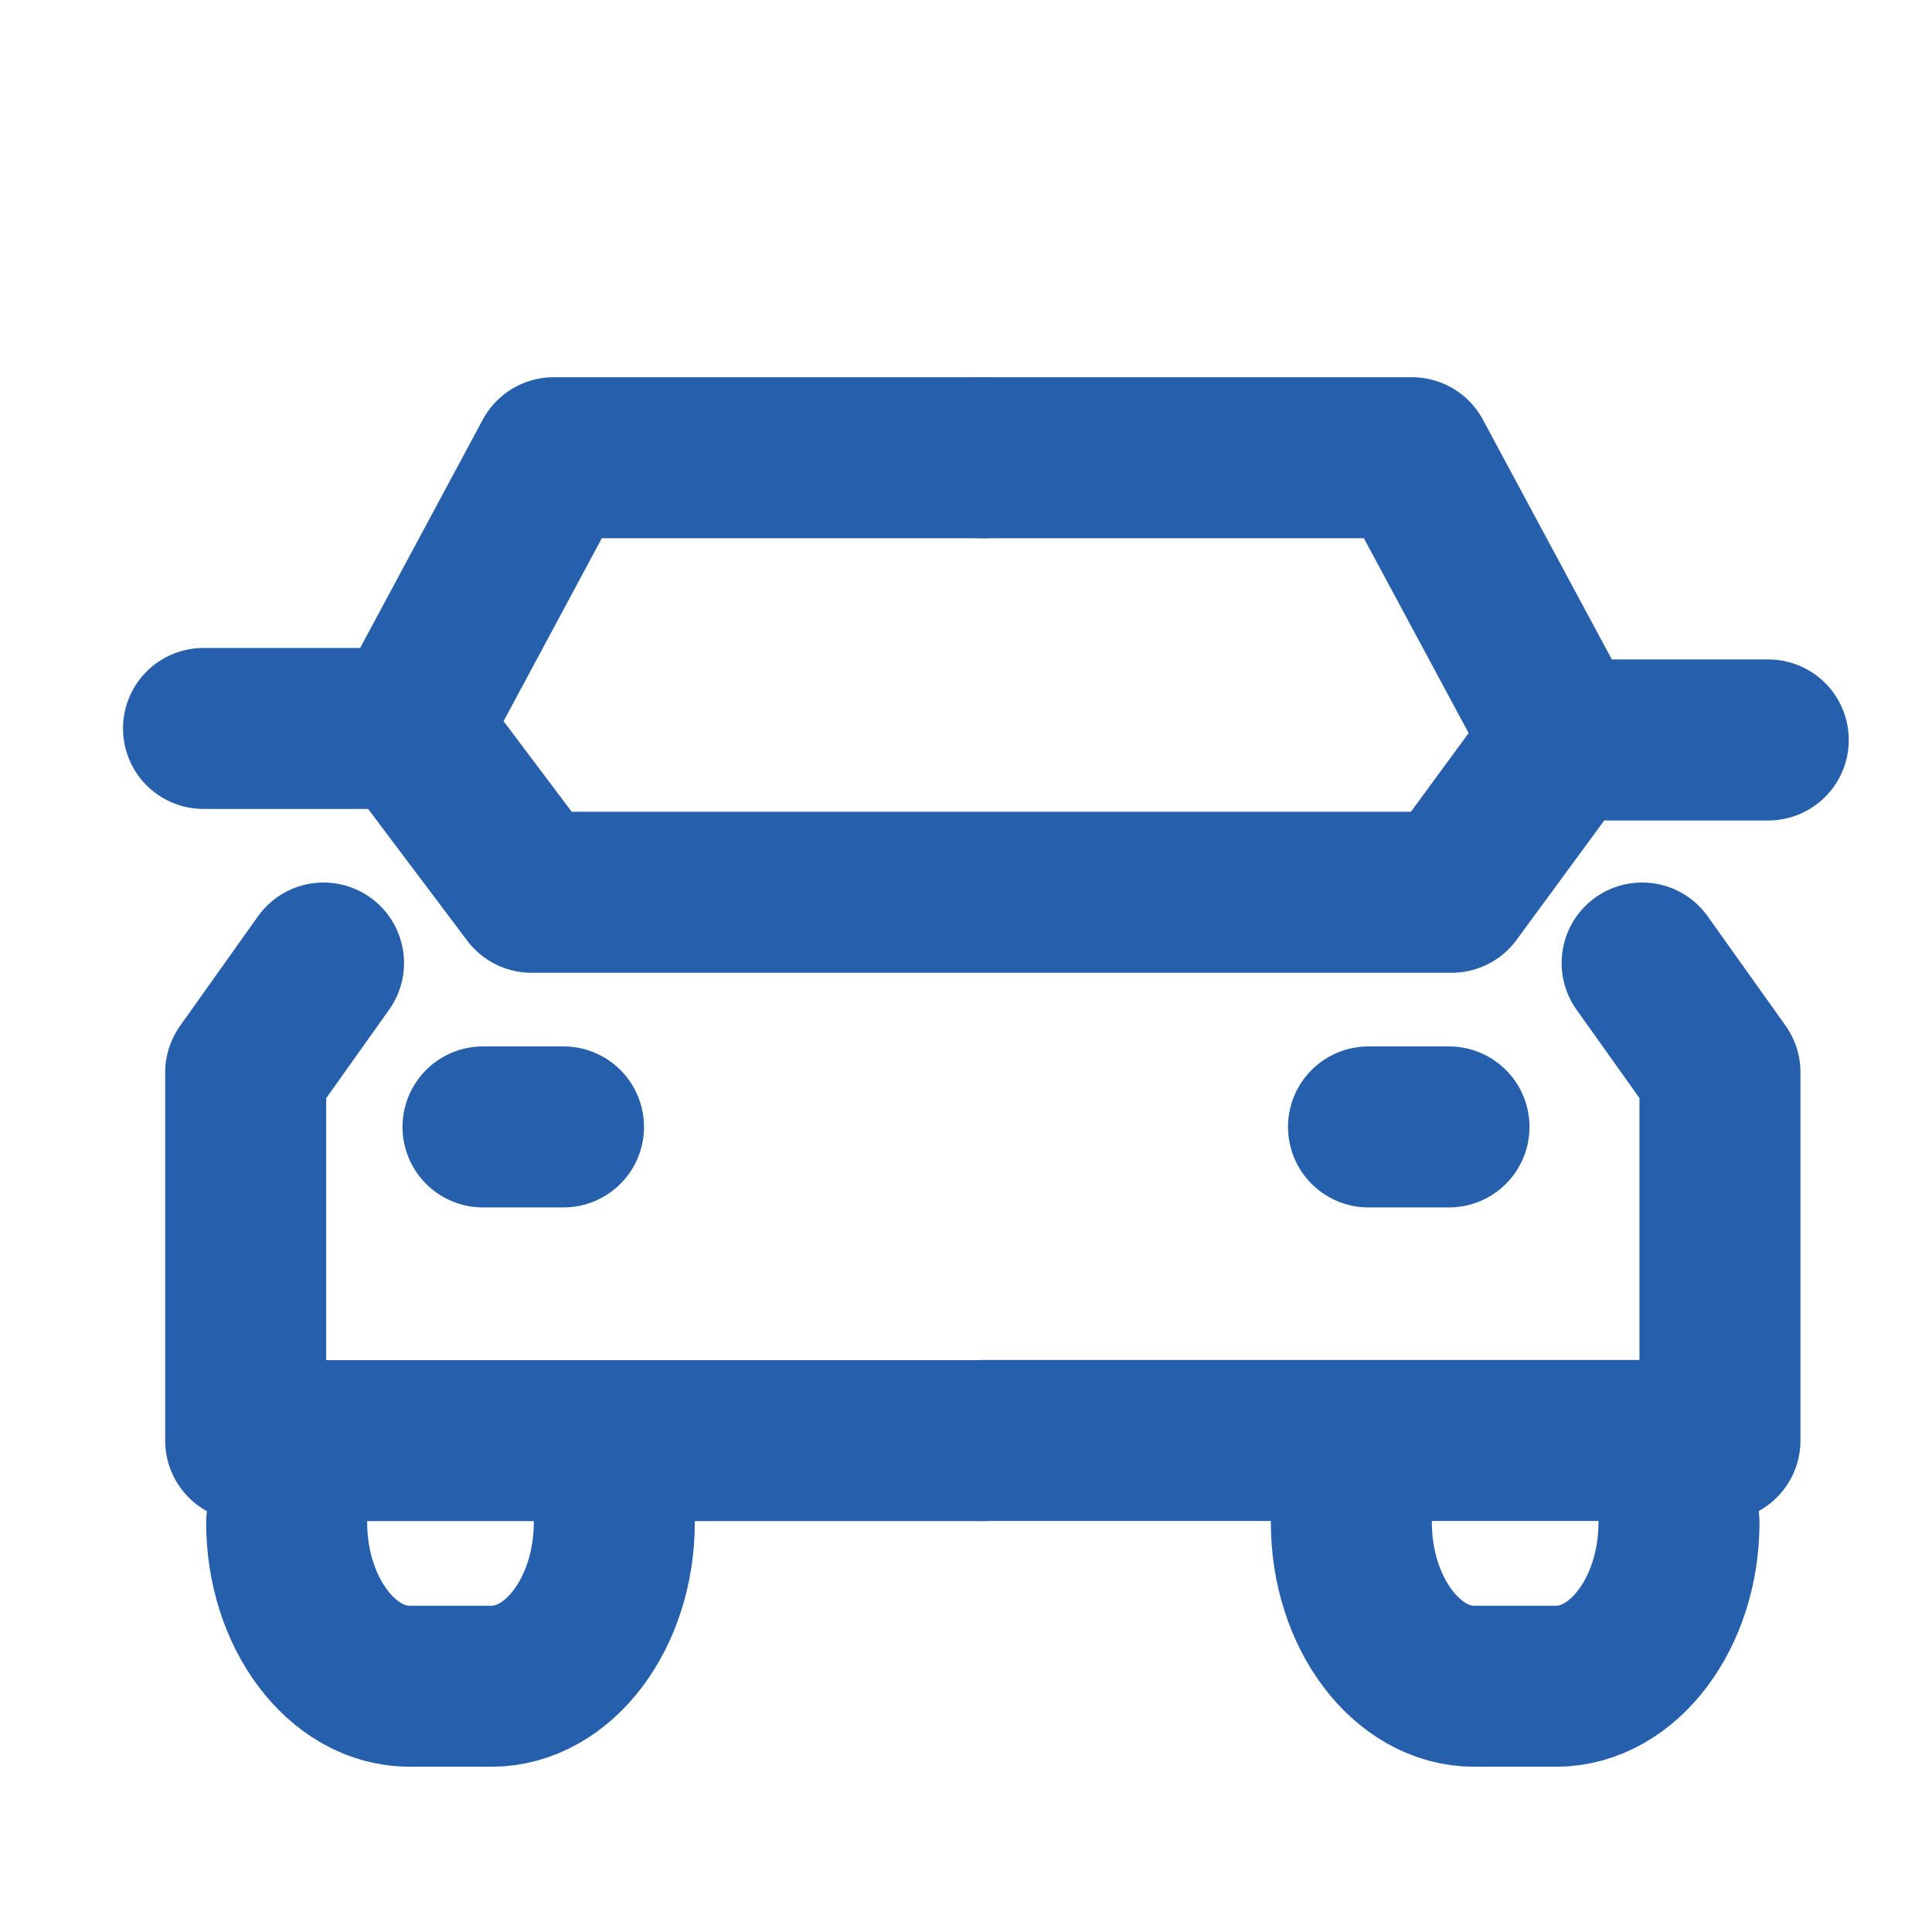
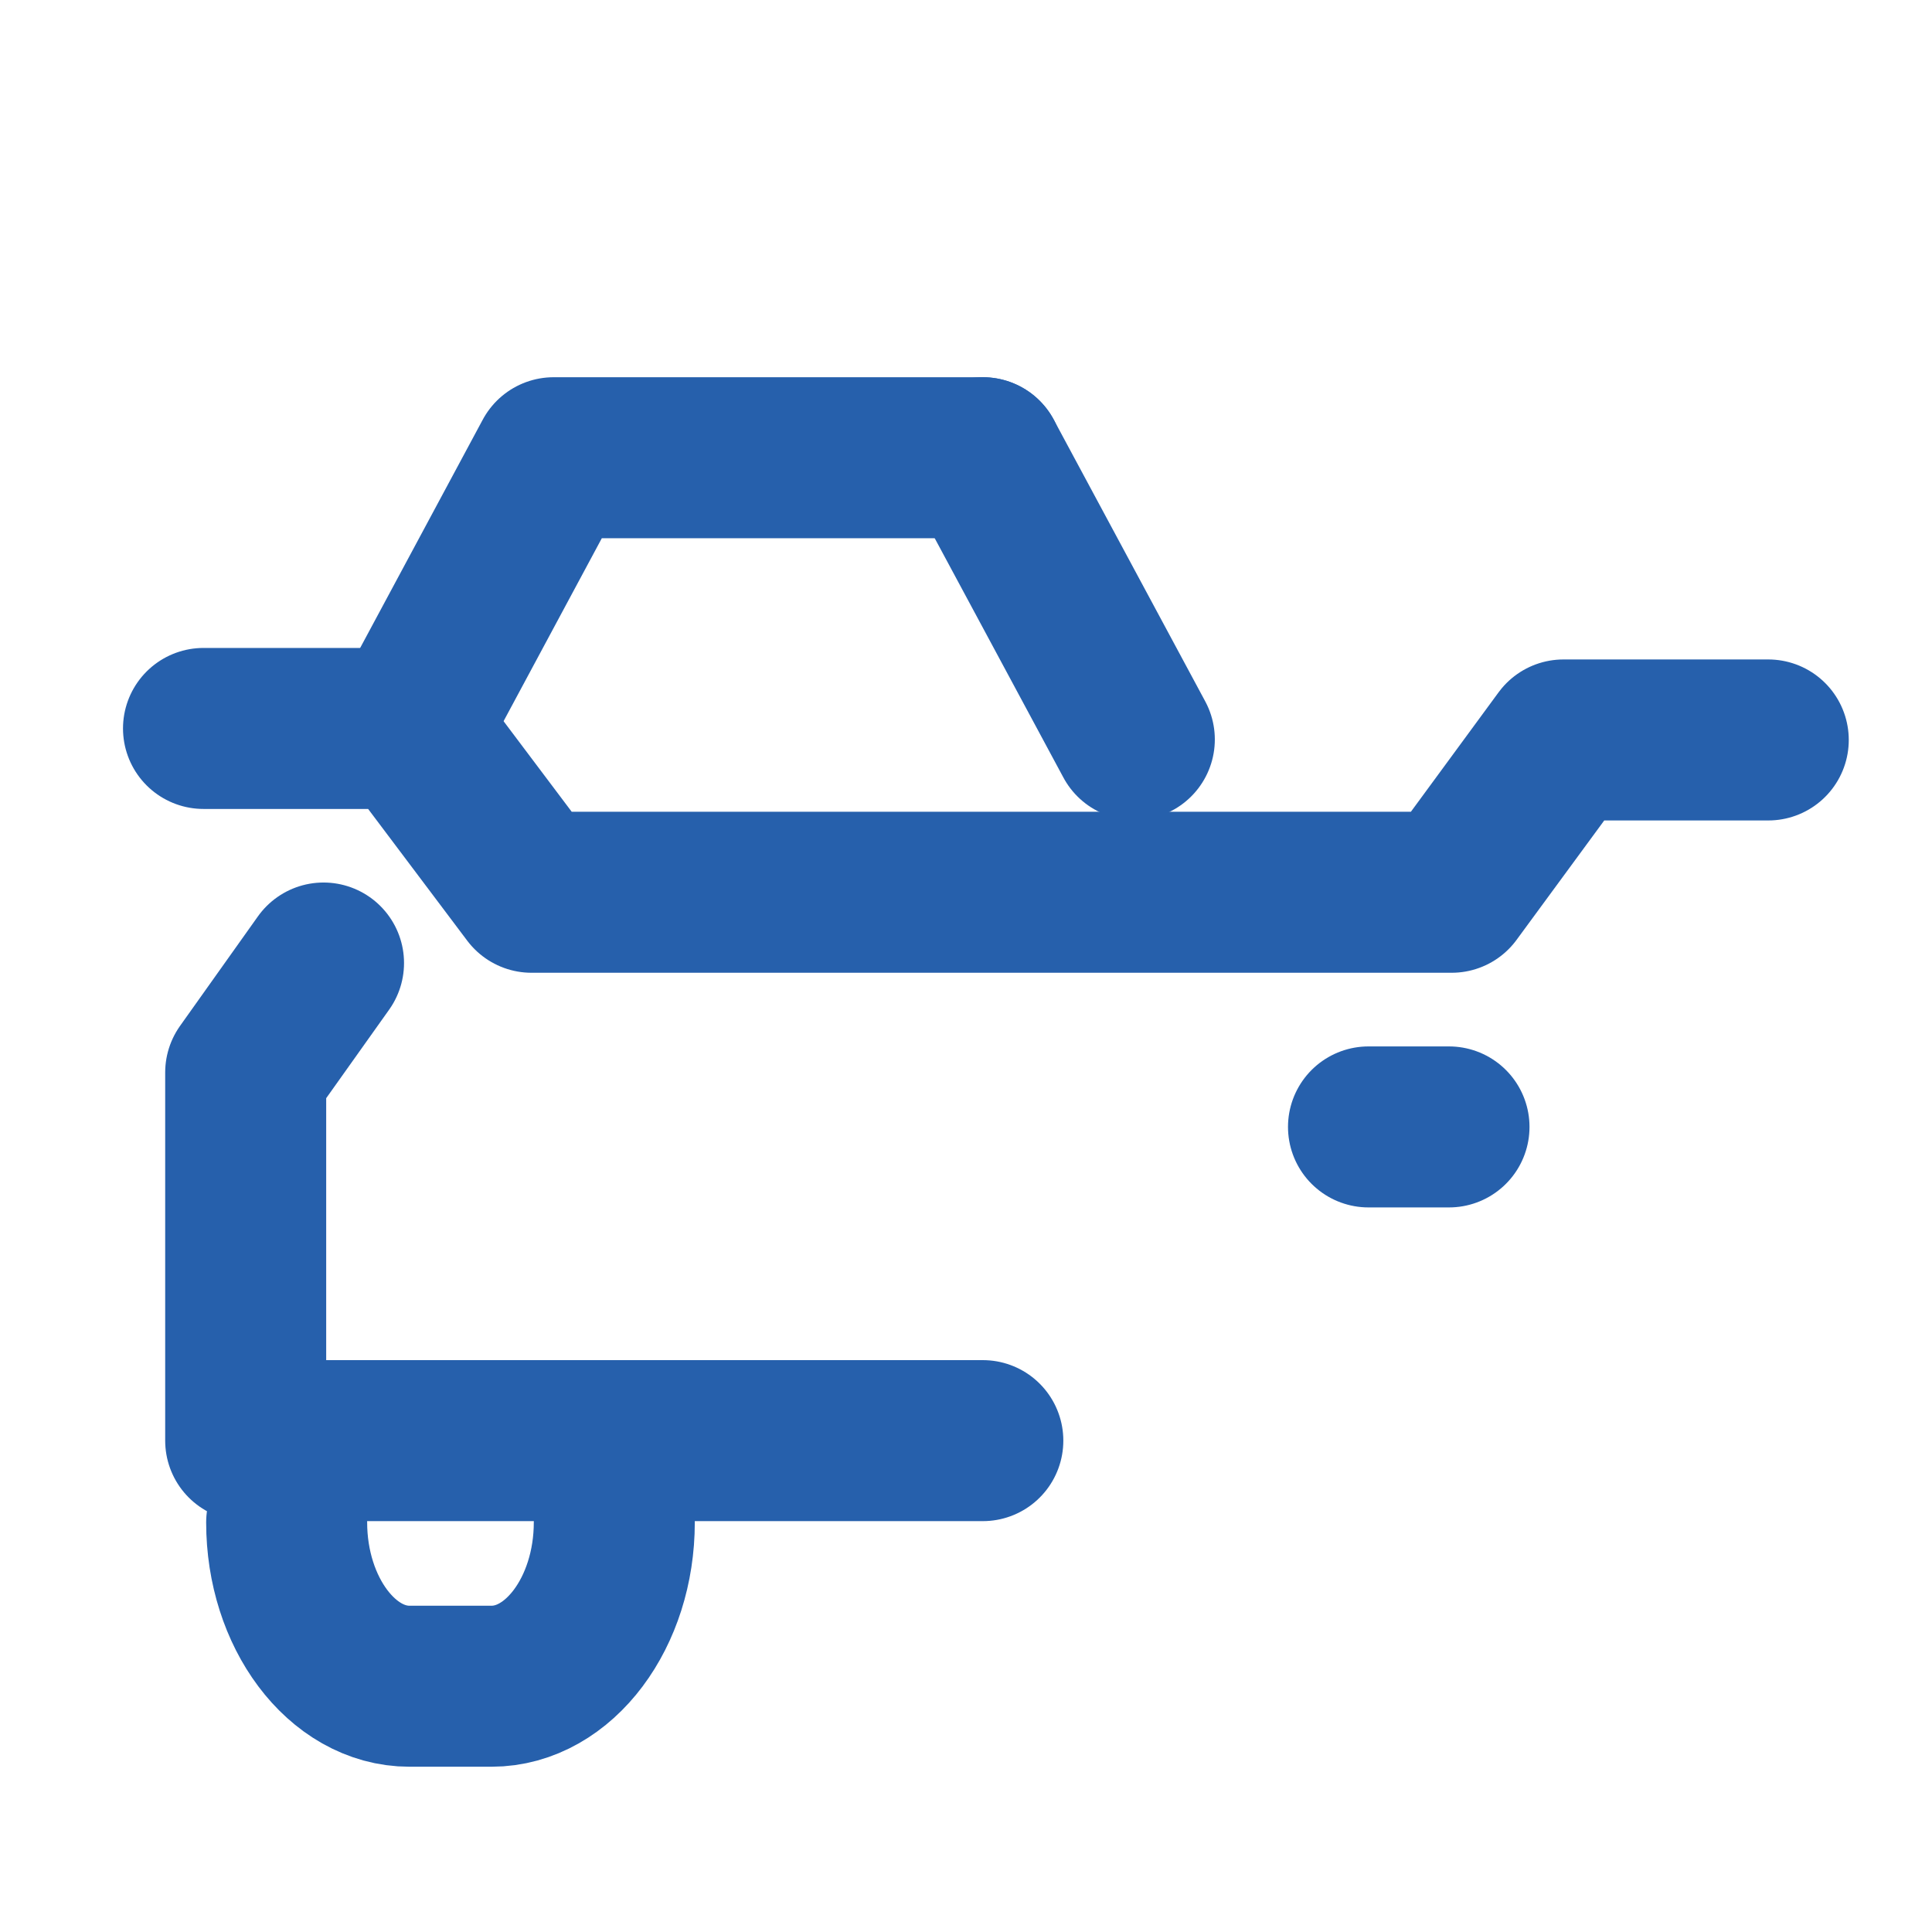
<svg xmlns="http://www.w3.org/2000/svg" width="24" height="24" viewBox="0 0 24 24">
  <g id="レイヤー_2" data-name="レイヤー 2" transform="translate(0 -0.418)">
    <g id="Rectangle">
      <rect id="長方形_24598" data-name="長方形 24598" width="24" height="24" transform="translate(0 0.418)" fill="none" />
    </g>
    <g id="icon_data" transform="translate(2.528 6.104)">
      <path id="パス_12806" data-name="パス 12806" d="M6.967,24.34,6,25.7v4.573h9.157" transform="translate(-5.476 -18.063)" fill="none" stroke="#2660ac" stroke-linecap="round" stroke-linejoin="round" stroke-width="2" />
      <path id="パス_12807" data-name="パス 12807" d="M17.107,12H11.776L9.97,15.363" transform="translate(-7.426 -12)" fill="none" stroke="#2660ac" stroke-linecap="round" stroke-linejoin="round" stroke-width="2" />
-       <path id="パス_12808" data-name="パス 12808" d="M32.19,24.34l.967,1.358v4.573H24" transform="translate(-14.319 -18.063)" fill="none" stroke="#2660ac" stroke-linecap="round" stroke-linejoin="round" stroke-width="2" />
-       <path id="パス_12809" data-name="パス 12809" d="M24,12h5.331l1.882,3.5" transform="translate(-14.319 -12)" fill="none" stroke="#2660ac" stroke-linecap="round" stroke-linejoin="round" stroke-width="2" />
+       <path id="パス_12809" data-name="パス 12809" d="M24,12l1.882,3.5" transform="translate(-14.319 -12)" fill="none" stroke="#2660ac" stroke-linecap="round" stroke-linejoin="round" stroke-width="2" />
      <path id="パス_12810" data-name="パス 12810" d="M4.97,18.61H7.514l1.531,2.035H20.475l1.389-1.892h2.544" transform="translate(-4.97 -15.247)" fill="none" stroke="#2660ac" stroke-linecap="round" stroke-linejoin="round" stroke-width="2" />
-       <line id="線_15" data-name="線 15" x2="1" transform="translate(3.472 8.313)" fill="none" stroke="#2660ac" stroke-linecap="round" stroke-linejoin="round" stroke-width="2" />
      <line id="線_16" data-name="線 16" x2="1" transform="translate(14.472 8.313)" fill="none" stroke="#2660ac" stroke-linecap="round" stroke-linejoin="round" stroke-width="2" />
      <path id="パス_12811" data-name="パス 12811" d="M11.07,38h0c0,1.119-.687,2.035-1.526,2.035H8.526C7.687,40.035,7,39.119,7,38H7" transform="translate(-5.967 -24.774)" fill="none" stroke="#2660ac" stroke-linecap="round" stroke-linejoin="round" stroke-width="2" />
-       <path id="パス_12812" data-name="パス 12812" d="M37.07,38h0c0,1.119-.687,2.035-1.526,2.035H34.526C33.687,40.035,33,39.119,33,38h0" transform="translate(-18.741 -24.774)" fill="none" stroke="#2660ac" stroke-linecap="round" stroke-linejoin="round" stroke-width="2" />
    </g>
  </g>
</svg>